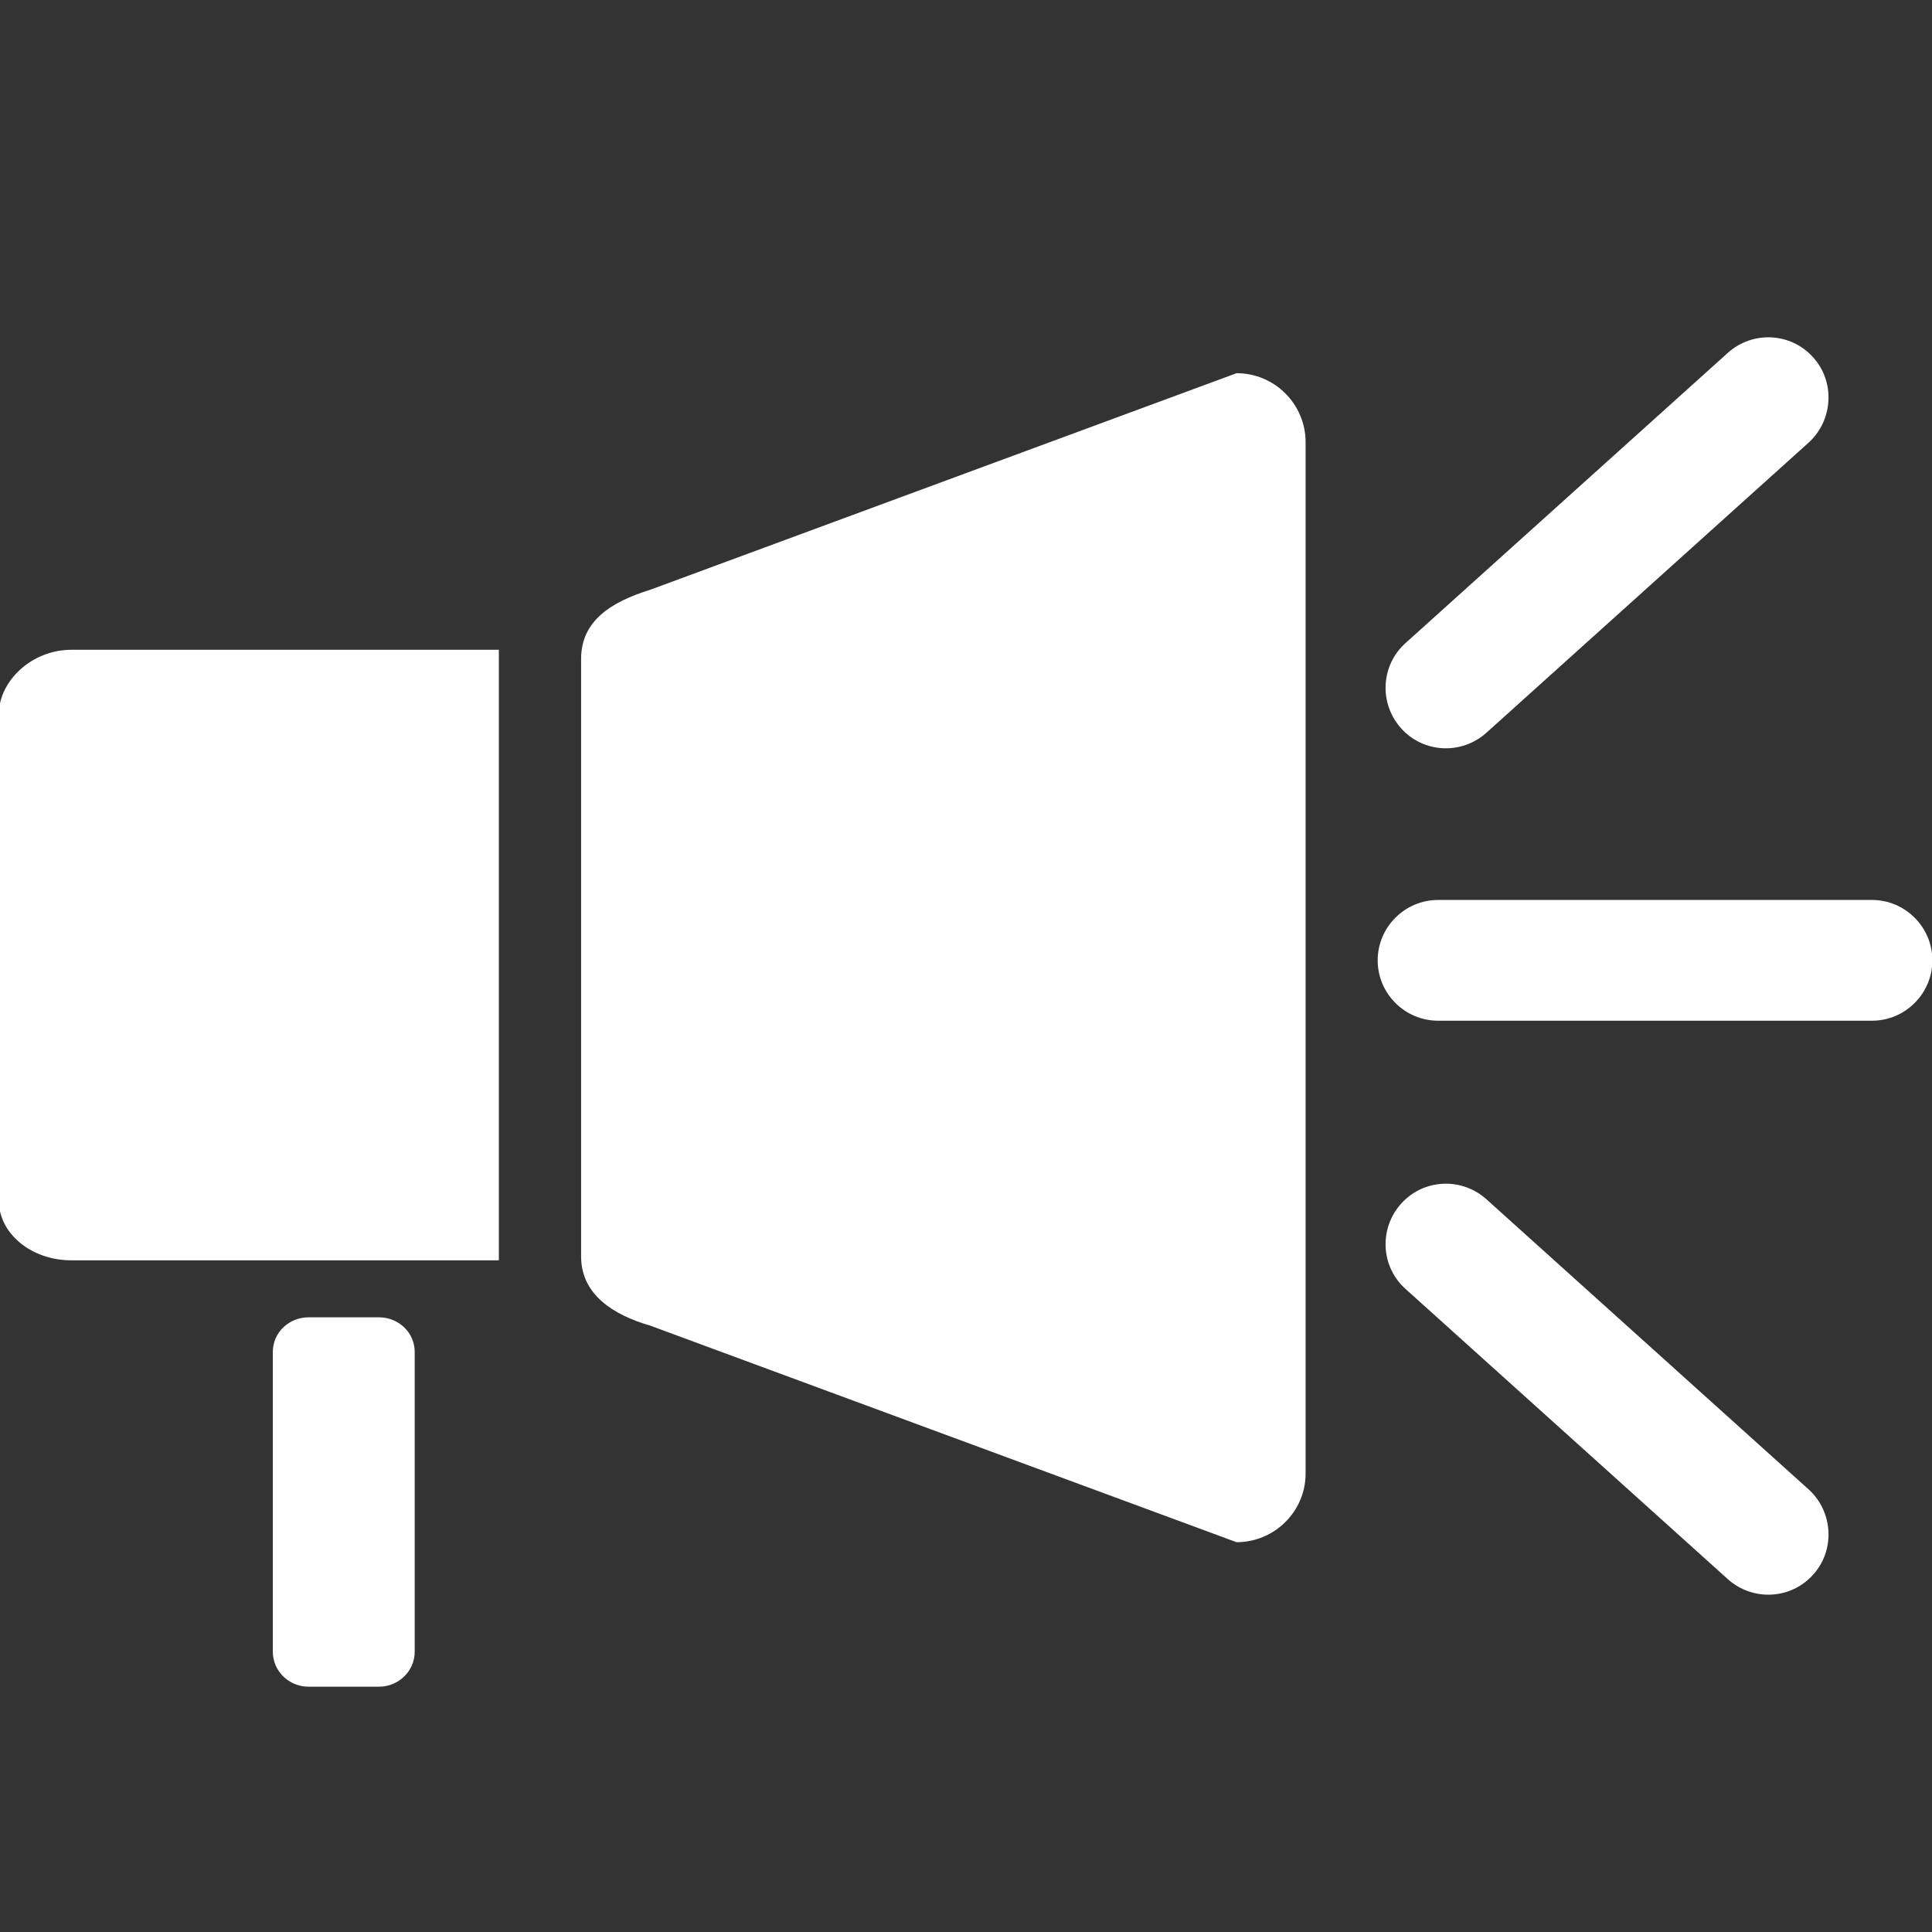
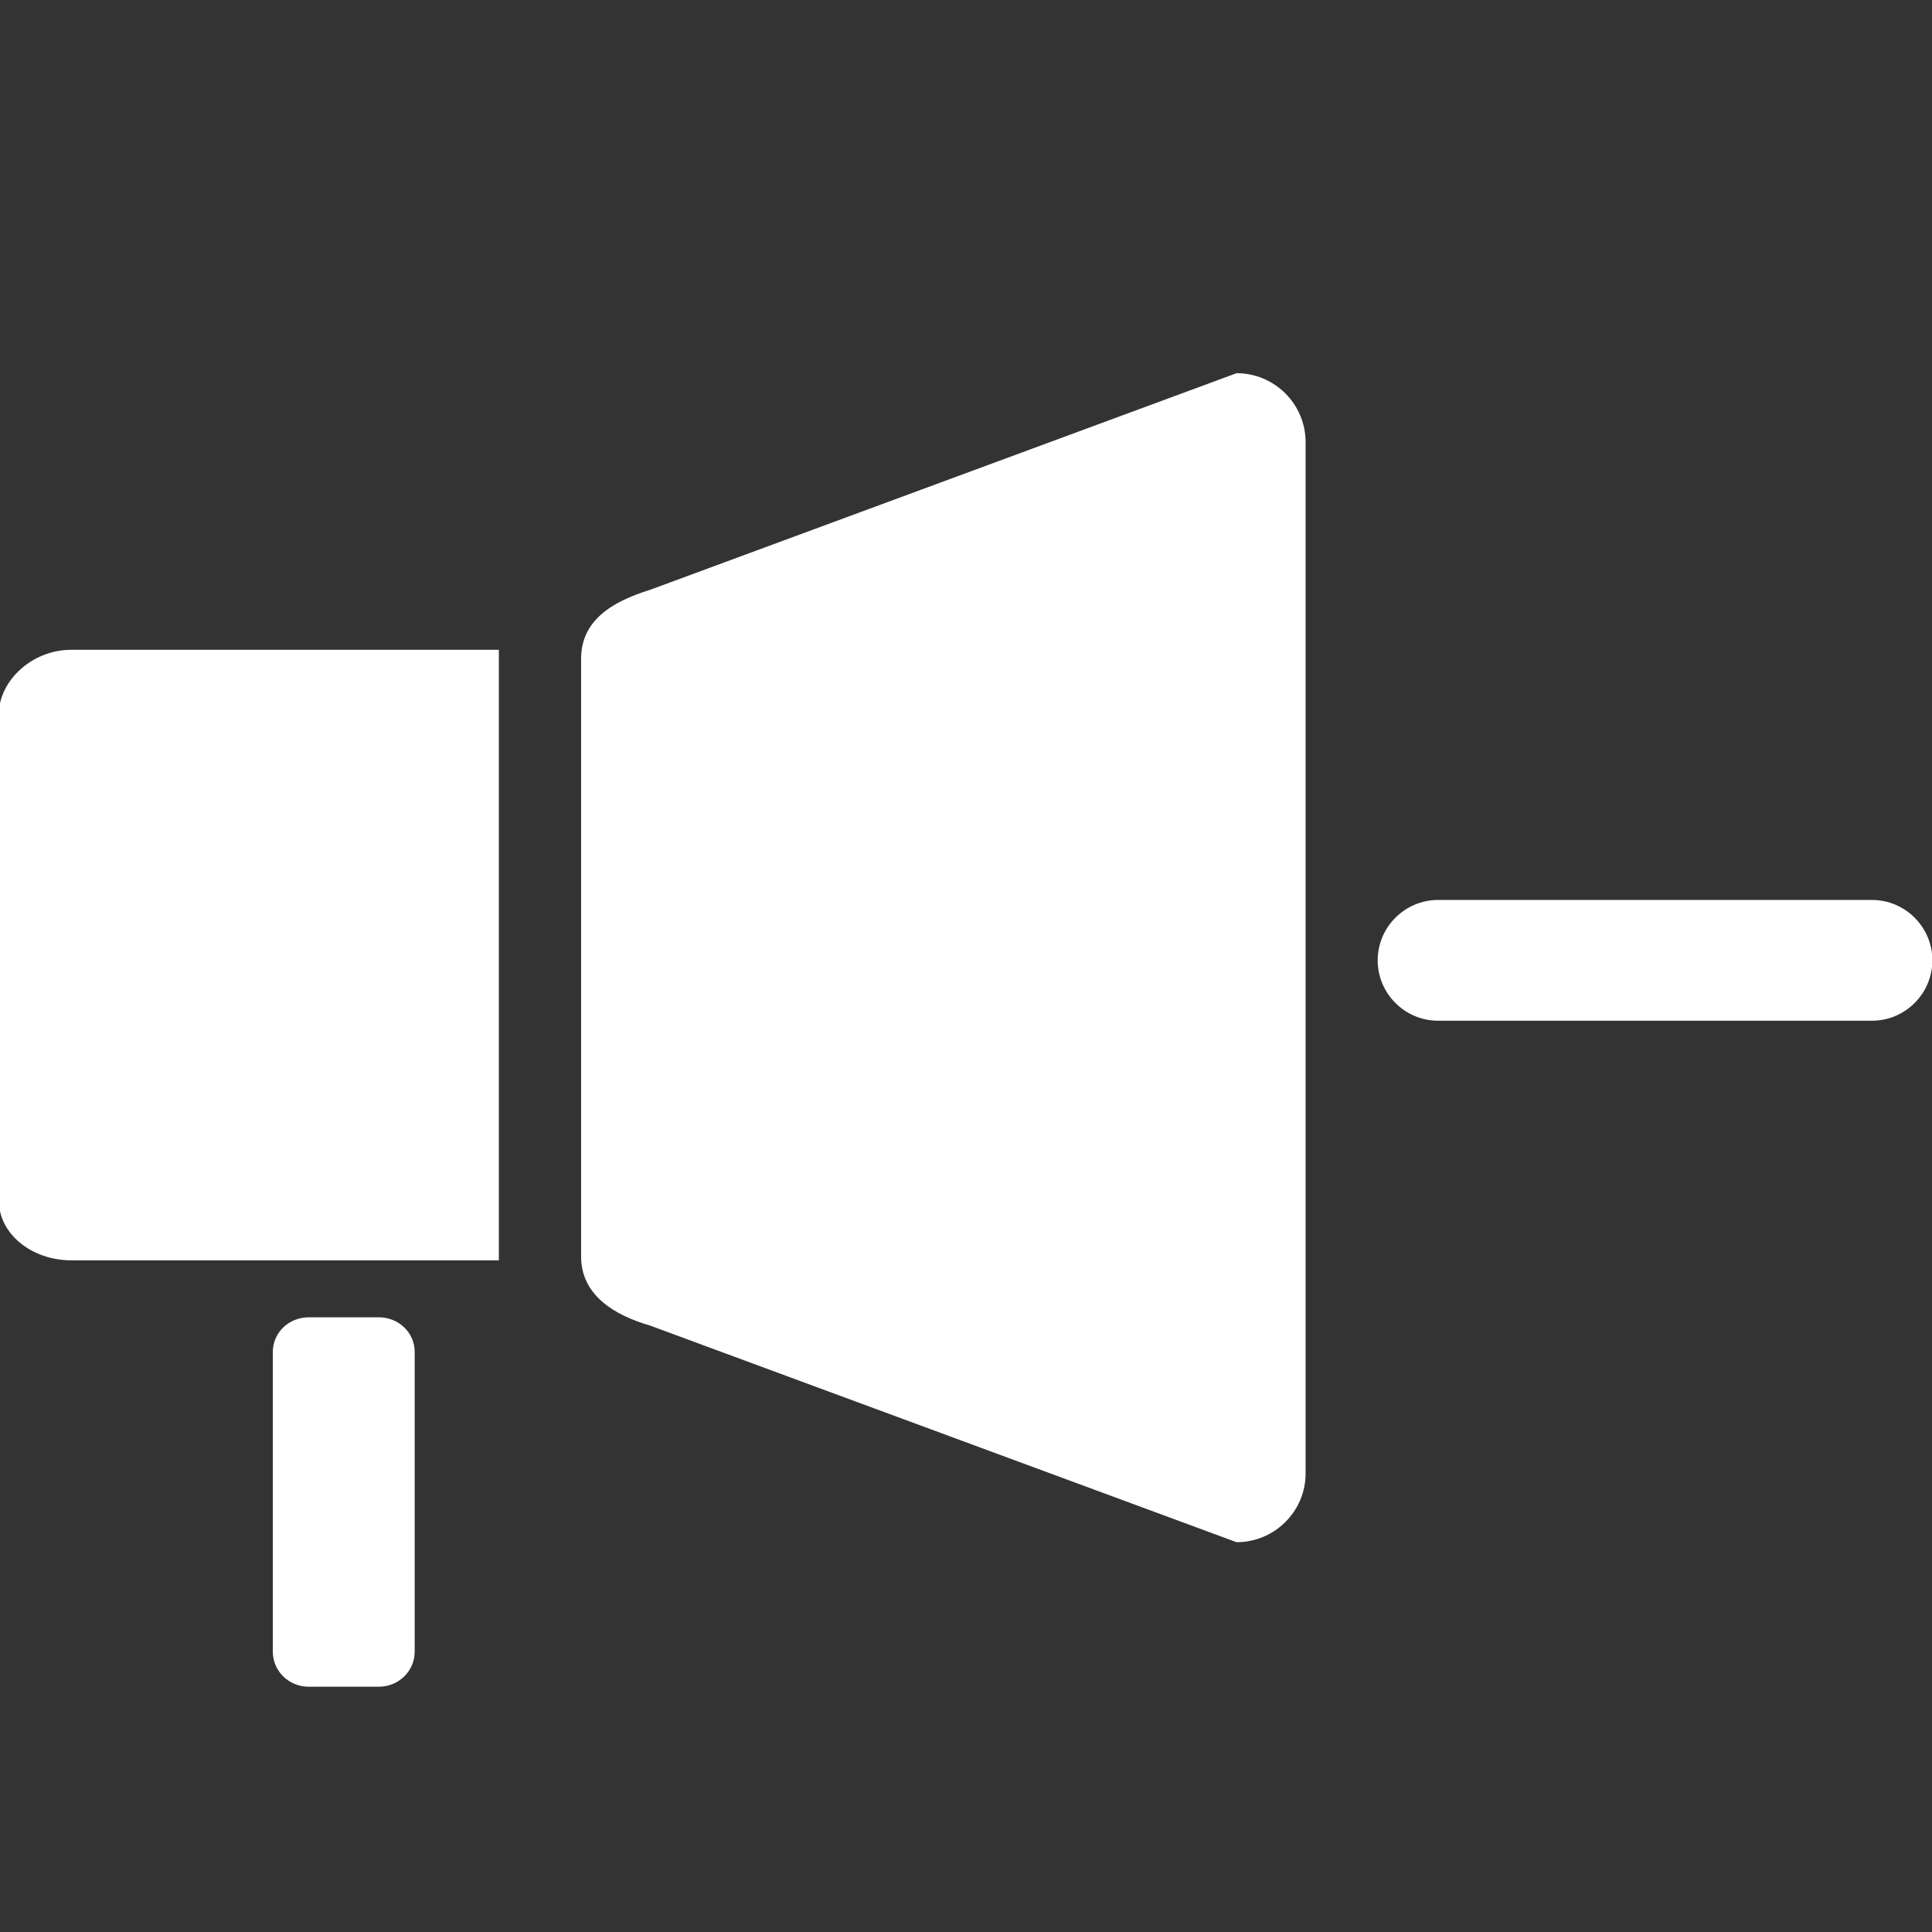
<svg xmlns="http://www.w3.org/2000/svg" enable-background="new 0 0 512 512" id="Layer_1" version="1.1" viewBox="0 0 512 512" xml:space="preserve">
  <rect x="0" y="0" width="512" height="512" fill="#333333" stroke="none" />
  <g>
    <g>
      <path d="M327.7,408.7l-155.4-57.4c-9.7-2.8-18.3-8.2-18.3-18.3V174.6c0-10.1,8-15.1,18.3-18.3l155.4-57.4    c10.1,0,18.3,8.2,18.3,18.3v273.3C346,400.5,337.8,408.7,327.7,408.7z" fill="#FFFFFF" />
      <path d="M132.2,172.2H18.9c-10.6,0-19.2,8.4-19.2,17v129c0,8.7,8.6,15.8,19.2,15.8h113.3V172.2z" fill="#FFFFFF" />
      <path d="M100.4,447H81.8c-5.2,0-9.5-4.1-9.5-9.3v-79.4c0-5.2,4.3-9.2,9.5-9.2h18.6c5.2,0,9.5,4,9.5,9.2v79.4    C109.9,442.9,105.6,447,100.4,447z" fill="#FFFFFF" />
      <g>
        <path d="M496.1,270.5h-115c-8.8,0-16-7.2-16-16v0c0-8.8,7.2-16,16-16h115c8.8,0,16,7.2,16,16v0     C512.1,263.3,504.9,270.5,496.1,270.5z" fill="#FFFFFF" />
-         <path d="M479.3,394.7l-85.4-76.9c-6.6-5.9-16.7-5.4-22.6,1.2h0c-5.9,6.6-5.4,16.7,1.2,22.6l85.4,76.9     c6.6,5.9,16.7,5.4,22.6-1.2l0,0C486.4,410.8,485.8,400.6,479.3,394.7z" fill="#FFFFFF" />
-         <path d="M479.3,117.3l-85.4,76.9c-6.6,5.9-16.7,5.4-22.6-1.2l0,0c-5.9-6.6-5.4-16.7,1.2-22.6l85.4-76.9     c6.6-5.9,16.7-5.4,22.6,1.2l0,0C486.4,101.2,485.8,111.4,479.3,117.3z" fill="#FFFFFF" />
      </g>
    </g>
  </g>
</svg>